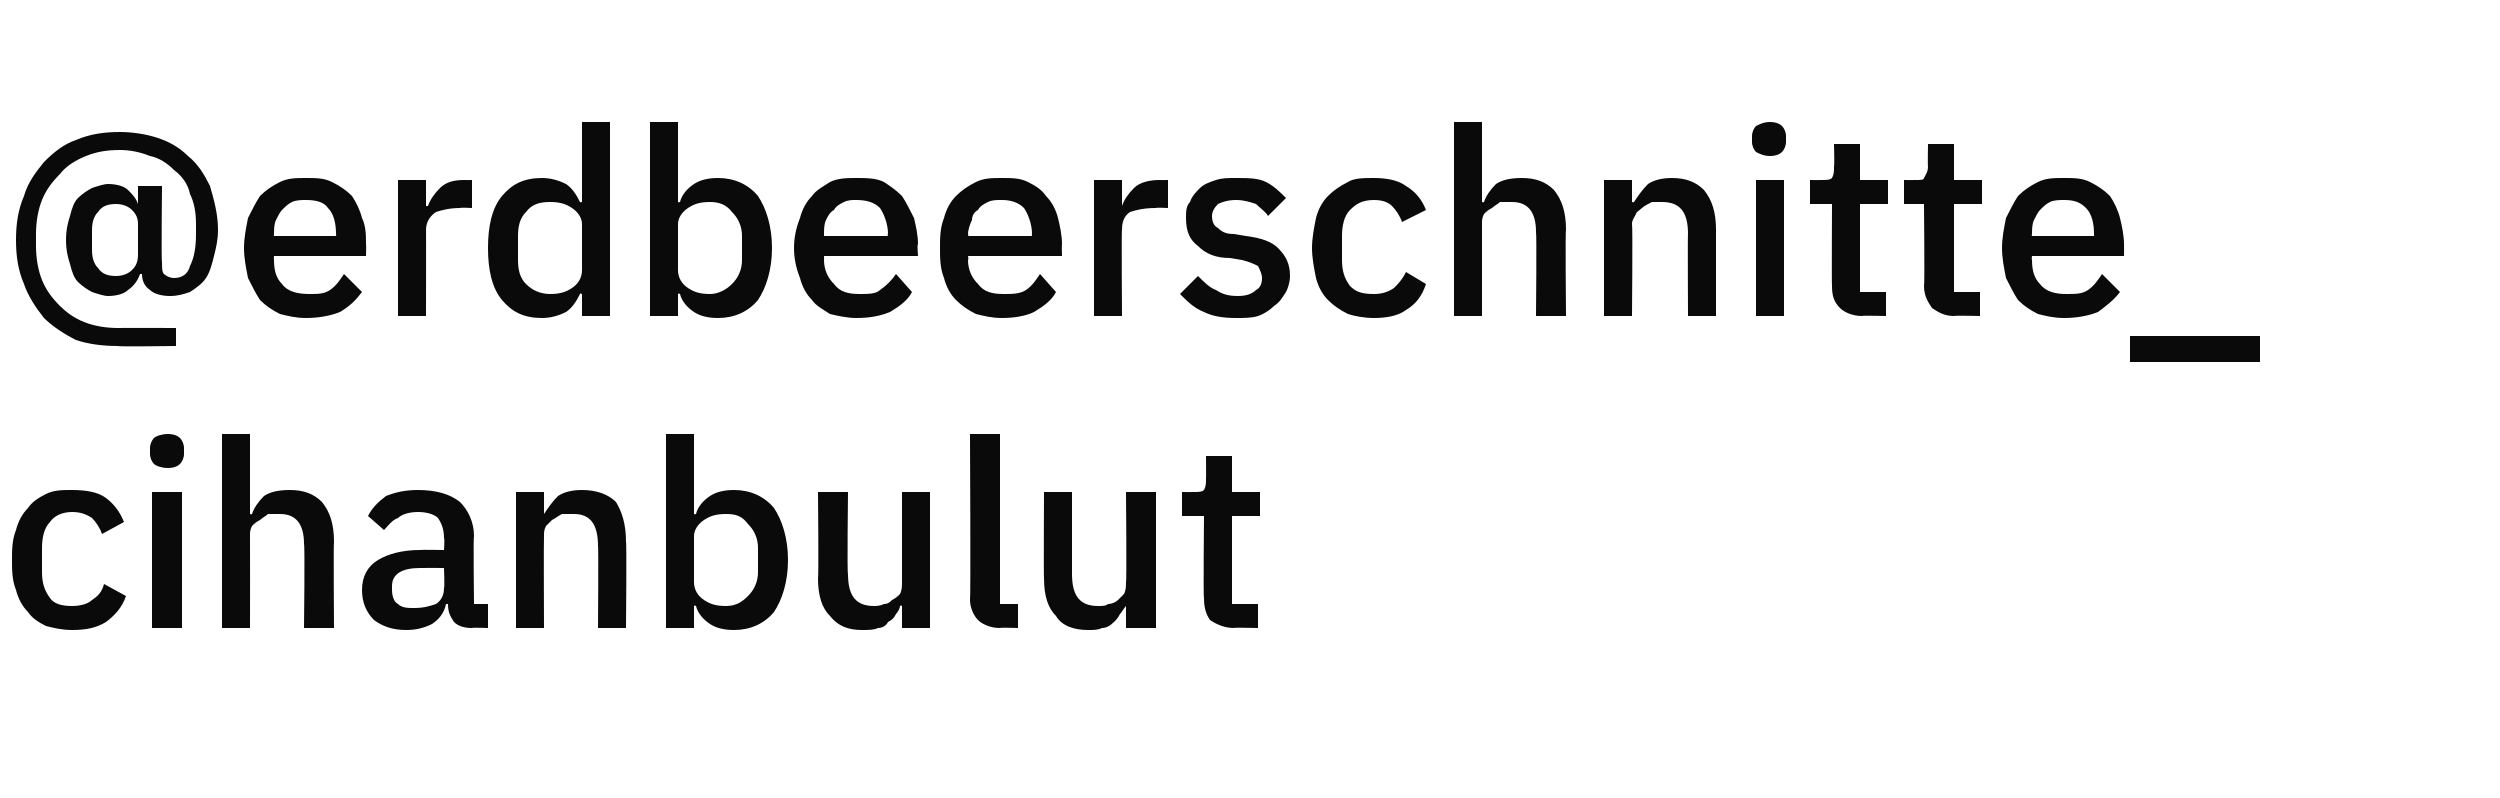
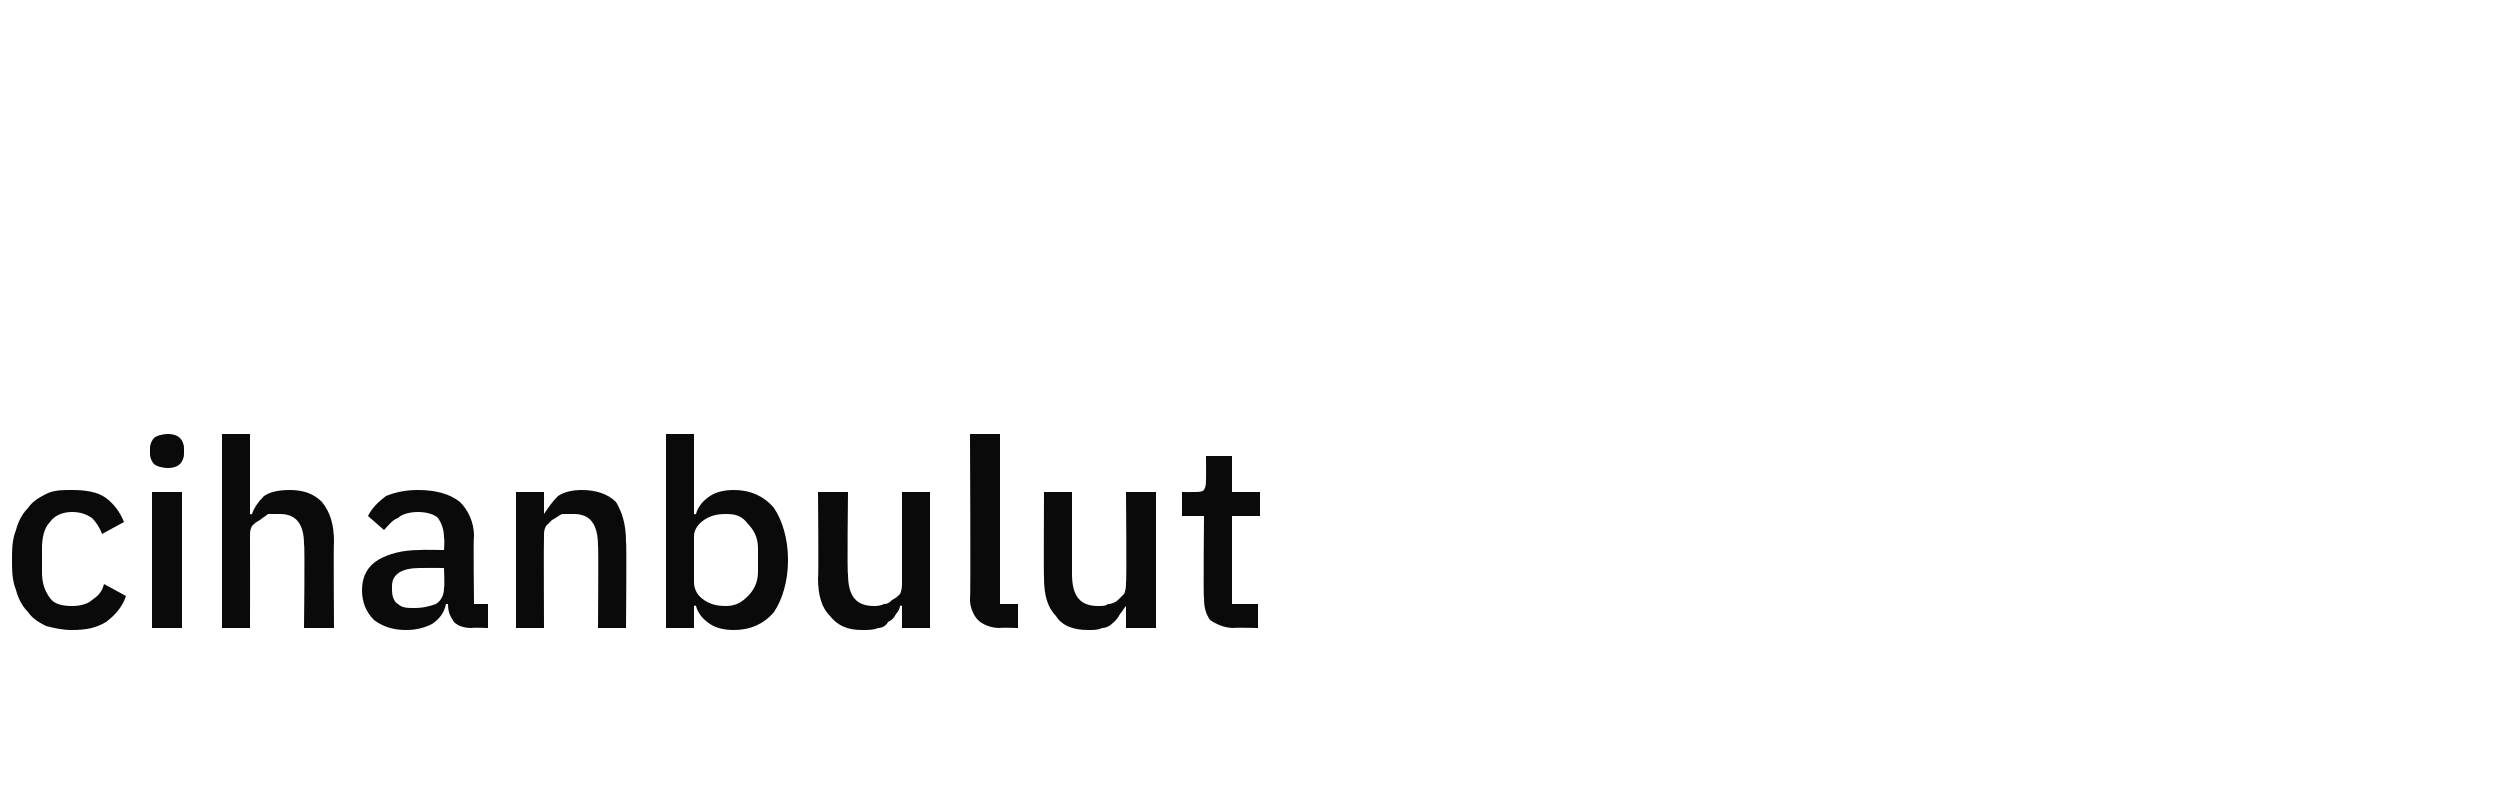
<svg xmlns="http://www.w3.org/2000/svg" version="1.1" width="125px" height="39.9px" viewBox="0 -1 125 39.9" style="top:-1px">
  <desc>@erdbeerschnitte_cihanbulut</desc>
  <defs />
  <g id="Polygon230830">
    <path d="m3.6 30.5c-.5 0-.9-.1-1.3-.2c-.4-.2-.7-.4-.9-.7c-.3-.3-.5-.7-.6-1.1c-.2-.5-.2-1-.2-1.5c0-.5 0-1 .2-1.5c.1-.4.3-.8.6-1.1c.2-.3.5-.5.9-.7c.4-.2.8-.2 1.3-.2c.7 0 1.3.1 1.7.4c.4.3.7.7.9 1.2c0 0-1.1.6-1.1.6c-.1-.3-.3-.6-.5-.8c-.3-.2-.6-.3-1-.3c-.5 0-.9.2-1.1.5c-.3.3-.4.8-.4 1.3c0 0 0 1.2 0 1.2c0 .5.1.9.4 1.3c.2.3.6.4 1.1.4c.4 0 .8-.1 1-.3c.3-.2.5-.4.6-.8c0 0 1.1.6 1.1.6c-.2.6-.6 1-1 1.3c-.5.3-1 .4-1.7.4zm4.8-8.1c-.3 0-.6-.1-.7-.2c-.1-.1-.2-.3-.2-.5c0 0 0-.3 0-.3c0-.2.1-.4.2-.5c.1-.1.4-.2.7-.2c.3 0 .5.1.6.2c.1.1.2.3.2.5c0 0 0 .3 0 .3c0 .2-.1.4-.2.5c-.1.1-.3.2-.6.2zm-.8 1.2l1.5 0l0 6.8l-1.5 0l0-6.8zm3.5-2.9l1.4 0l0 4c0 0 .07.03.1 0c.1-.3.3-.6.6-.9c.3-.2.7-.3 1.3-.3c.7 0 1.2.2 1.6.6c.4.5.6 1.1.6 2c-.03-.02 0 4.3 0 4.3l-1.5 0c0 0 .05-4.15 0-4.2c0-1-.4-1.5-1.2-1.5c-.2 0-.4 0-.6 0c-.1.1-.3.2-.4.3c-.2.1-.3.2-.4.3c-.1.2-.1.3-.1.5c.01.03 0 4.6 0 4.6l-1.4 0l0-9.7zm12.5 9.7c-.4 0-.7-.1-.9-.3c-.2-.3-.3-.5-.3-.9c0 0-.1 0-.1 0c-.1.5-.4.8-.7 1c-.4.2-.8.3-1.3.3c-.7 0-1.2-.2-1.6-.5c-.4-.4-.6-.9-.6-1.5c0-.7.3-1.2.8-1.5c.5-.3 1.2-.5 2.1-.5c.02-.02 1.2 0 1.2 0c0 0 .04-.59 0-.6c0-.4-.1-.7-.3-1c-.2-.2-.6-.3-1-.3c-.4 0-.8.1-1 .3c-.3.1-.5.4-.7.6c0 0-.8-.7-.8-.7c.2-.4.5-.7.9-1c.5-.2 1-.3 1.6-.3c.9 0 1.6.2 2.1.6c.4.4.7 1 .7 1.7c-.04.02 0 3.4 0 3.4l.7 0l0 1.2c0 0-.82-.03-.8 0zm-2.9-1c.5 0 .8-.1 1.1-.2c.3-.2.4-.5.4-.8c.04-.03 0-1 0-1c0 0-1.15-.01-1.2 0c-.9 0-1.4.3-1.4.9c0 0 0 .2 0 .2c0 .3.1.6.3.7c.2.2.5.2.8.2zm5.1 1l0-6.8l1.4 0l0 1.1c0 0 .05.03 0 0c.2-.3.4-.6.7-.9c.3-.2.7-.3 1.2-.3c.7 0 1.3.2 1.7.6c.3.5.5 1.1.5 2c.04-.02 0 4.3 0 4.3l-1.4 0c0 0 .03-4.14 0-4.1c0-1.1-.4-1.6-1.2-1.6c-.2 0-.4 0-.6 0c-.2.1-.3.2-.5.3c-.1.1-.2.2-.3.3c-.1.2-.1.3-.1.5c-.02.05 0 4.6 0 4.6l-1.4 0zm7.5-9.7l1.4 0l0 4c0 0 .09.03.1 0c.1-.4.4-.7.7-.9c.3-.2.7-.3 1.2-.3c.8 0 1.5.3 2 .9c.4.6.7 1.5.7 2.6c0 1.1-.3 2-.7 2.6c-.5.6-1.2.9-2 .9c-.5 0-.9-.1-1.2-.3c-.3-.2-.6-.5-.7-.9c-.01-.05-.1 0-.1 0l0 1.1l-1.4 0l0-9.7zm3 8.6c.5 0 .8-.2 1.1-.5c.3-.3.5-.7.5-1.2c0 0 0-1.2 0-1.2c0-.5-.2-.9-.5-1.2c-.3-.4-.6-.5-1.1-.5c-.5 0-.8.1-1.1.3c-.3.2-.5.5-.5.8c0 0 0 2.3 0 2.3c0 .4.2.7.5.9c.3.2.6.3 1.1.3zm8.8 0c0 0-.06-.05-.1 0c0 .1-.1.3-.2.4c-.1.2-.2.3-.4.4c-.1.2-.3.3-.5.3c-.2.1-.5.1-.8.1c-.7 0-1.2-.2-1.6-.7c-.4-.4-.6-1-.6-1.9c.04.01 0-4.3 0-4.3l1.5 0c0 0-.05 4.13 0 4.1c0 1.1.4 1.6 1.3 1.6c.1 0 .3 0 .5-.1c.2 0 .3-.1.4-.2c.2-.1.3-.2.4-.3c.1-.2.1-.4.1-.6c0 .03 0-4.5 0-4.5l1.4 0l0 6.8l-1.4 0l0-1.1zm4.9 1.1c-.5 0-.9-.2-1.1-.4c-.2-.2-.4-.6-.4-1c.04-.03 0-8.3 0-8.3l1.5 0l0 8.5l.9 0l0 1.2c0 0-.92-.03-.9 0zm6.3-1.1c0 0-.01-.05 0 0c-.1.1-.2.3-.3.4c-.1.2-.2.3-.3.4c-.2.2-.4.3-.6.3c-.2.1-.4.1-.7.1c-.7 0-1.3-.2-1.6-.7c-.4-.4-.6-1-.6-1.9c-.02.01 0-4.3 0-4.3l1.4 0c0 0 0 4.13 0 4.1c0 1.1.4 1.6 1.3 1.6c.2 0 .4 0 .5-.1c.2 0 .4-.1.5-.2c.1-.1.2-.2.3-.3c.1-.2.1-.4.1-.6c.04.03 0-4.5 0-4.5l1.5 0l0 6.8l-1.5 0l0-1.1zm5.4 1.1c-.5 0-.9-.2-1.2-.4c-.2-.3-.3-.6-.3-1.1c-.04 0 0-4.1 0-4.1l-1.1 0l0-1.2c0 0 .58.01.6 0c.2 0 .4 0 .5-.1c.1-.2.1-.3.1-.6c.01.05 0-1.1 0-1.1l1.3 0l0 1.8l1.4 0l0 1.2l-1.4 0l0 4.4l1.3 0l0 1.2c0 0-1.24-.03-1.2 0z" stroke="none" fill="#0a0a0a" />
  </g>
  <g id="Polygon230829">
-     <path d="m8.8 16.3c0 0-2.91.04-2.9 0c-.8 0-1.5-.1-2.1-.3c-.6-.3-1.2-.7-1.6-1.1c-.4-.5-.8-1.1-1-1.7c-.3-.7-.4-1.4-.4-2.2c0-.8.1-1.5.4-2.2c.2-.7.6-1.2 1-1.7c.5-.5 1-.9 1.6-1.1c.7-.3 1.4-.4 2.2-.4c.6 0 1.3.1 1.9.3c.6.2 1.1.5 1.5.9c.5.4.8.9 1.1 1.5c.2.7.4 1.4.4 2.2c0 .5-.1.9-.2 1.3c-.1.4-.2.8-.4 1.1c-.2.3-.5.5-.8.7c-.3.1-.6.2-1 .2c-.4 0-.8-.1-1-.3c-.3-.2-.4-.5-.4-.8c0 0-.1 0-.1 0c-.1.3-.3.6-.6.8c-.2.2-.6.3-1 .3c-.2 0-.5-.1-.8-.2c-.2-.1-.5-.3-.7-.5c-.2-.2-.3-.5-.4-.9c-.1-.3-.2-.7-.2-1.2c0-.5.1-.9.2-1.2c.1-.4.2-.7.4-.9c.2-.2.5-.4.7-.5c.3-.1.6-.2.8-.2c.4 0 .8.1 1 .3c.2.2.4.4.5.7c-.04.02 0 0 0 0l0-.9l1.2 0c0 0-.04 3.8 0 3.8c0 .3 0 .5.1.6c.1.1.3.2.5.2c.4 0 .7-.2.8-.6c.2-.4.3-.9.3-1.6c0 0 0-.5 0-.5c0-.6-.1-1.1-.3-1.5c-.1-.5-.4-.9-.8-1.2c-.3-.3-.7-.6-1.2-.7c-.5-.2-1-.3-1.5-.3c-.7 0-1.2.1-1.7.3c-.5.2-1 .5-1.3.9c-.4.4-.7.8-.9 1.3c-.2.5-.3 1.1-.3 1.7c0 0 0 .6 0 .6c0 .6.1 1.2.3 1.7c.2.5.5.9.9 1.3c.3.3.7.6 1.2.8c.5.2 1.1.3 1.7.3c0-.01 2.9 0 2.9 0l0 .9zm-3-3.5c.3 0 .6-.1.8-.3c.2-.2.3-.4.3-.8c0 0 0-1.5 0-1.5c0-.3-.1-.5-.3-.7c-.2-.2-.5-.3-.8-.3c-.4 0-.7.1-.9.4c-.2.2-.3.5-.3.9c0 0 0 1 0 1c0 .4.1.7.3.9c.2.3.5.4.9.4zm9.5 2.1c-.5 0-.9-.1-1.3-.2c-.4-.2-.7-.4-1-.7c-.2-.3-.4-.7-.6-1.1c-.1-.5-.2-1-.2-1.5c0-.5.1-1 .2-1.5c.2-.4.4-.8.6-1.1c.3-.3.6-.5 1-.7c.4-.2.8-.2 1.3-.2c.5 0 .9 0 1.3.2c.4.2.7.4 1 .7c.2.3.4.7.5 1.1c.2.4.2.9.2 1.3c.02.02 0 .6 0 .6l-4.6 0c0 0-.02.17 0 .2c0 .5.1.9.4 1.2c.3.4.8.5 1.4.5c.4 0 .7 0 1-.2c.3-.2.5-.5.7-.8c0 0 .9.9.9.9c-.3.4-.6.7-1.1 1c-.5.2-1.1.3-1.7.3zm0-5.9c-.2 0-.5 0-.7.1c-.2.1-.3.2-.5.4c-.1.1-.2.3-.3.5c-.1.2-.1.5-.1.7c-.02.03 0 .1 0 .1l3.1 0c0 0 .02-.11 0-.1c0-.5-.1-1-.4-1.3c-.2-.3-.6-.4-1.1-.4zm4.6 5.8l0-6.8l1.4 0l0 1.3c0 0 .07.01.1 0c.1-.3.3-.6.6-.9c.3-.3.7-.4 1.2-.4c.03.01.4 0 .4 0l0 1.4c0 0-.55-.03-.6 0c-.5 0-.9.1-1.2.2c-.3.2-.5.5-.5.9c.01-.05 0 4.3 0 4.3l-1.4 0zm9.2-1.1c0 0-.11-.05-.1 0c-.2.4-.4.7-.7.9c-.4.2-.8.3-1.2.3c-.9 0-1.5-.3-2-.9c-.5-.6-.7-1.5-.7-2.6c0-1.1.2-2 .7-2.6c.5-.6 1.1-.9 2-.9c.4 0 .8.1 1.2.3c.3.2.5.5.7.9c-.01.03.1 0 .1 0l0-4l1.4 0l0 9.7l-1.4 0l0-1.1zm-1.6 0c.5 0 .8-.1 1.1-.3c.3-.2.5-.5.5-.9c0 0 0-2.3 0-2.3c0-.3-.2-.6-.5-.8c-.3-.2-.6-.3-1.1-.3c-.5 0-.9.1-1.2.5c-.3.3-.4.7-.4 1.2c0 0 0 1.2 0 1.2c0 .5.1.9.4 1.2c.3.3.7.5 1.2.5zm5-8.6l1.4 0l0 4c0 0 .08.03.1 0c.1-.4.4-.7.7-.9c.3-.2.7-.3 1.2-.3c.8 0 1.5.3 2 .9c.4.6.7 1.5.7 2.6c0 1.1-.3 2-.7 2.6c-.5.6-1.2.9-2 .9c-.5 0-.9-.1-1.2-.3c-.3-.2-.6-.5-.7-.9c-.02-.05-.1 0-.1 0l0 1.1l-1.4 0l0-9.7zm3 8.6c.4 0 .8-.2 1.1-.5c.3-.3.5-.7.5-1.2c0 0 0-1.2 0-1.2c0-.5-.2-.9-.5-1.2c-.3-.4-.7-.5-1.1-.5c-.5 0-.8.1-1.1.3c-.3.2-.5.5-.5.8c0 0 0 2.3 0 2.3c0 .4.2.7.5.9c.3.2.6.3 1.1.3zm7.3 1.2c-.4 0-.9-.1-1.3-.2c-.3-.2-.7-.4-.9-.7c-.3-.3-.5-.7-.6-1.1c-.2-.5-.3-1-.3-1.5c0-.5.1-1 .3-1.5c.1-.4.3-.8.6-1.1c.2-.3.6-.5.9-.7c.4-.2.9-.2 1.3-.2c.5 0 1 0 1.4.2c.3.2.6.4.9.7c.2.3.4.7.6 1.1c.1.4.2.9.2 1.3c-.05.02 0 .6 0 .6l-4.7 0c0 0 .01.17 0 .2c0 .5.2.9.5 1.2c.3.4.7.5 1.3.5c.4 0 .8 0 1-.2c.3-.2.6-.5.8-.8c0 0 .8.9.8.9c-.2.4-.6.7-1.1 1c-.5.2-1 .3-1.7.3zm0-5.9c-.2 0-.4 0-.6.1c-.2.1-.4.2-.5.4c-.2.1-.3.3-.4.5c-.1.2-.1.5-.1.7c.01.03 0 .1 0 .1l3.2 0c0 0-.04-.11 0-.1c0-.5-.2-1-.4-1.3c-.3-.3-.7-.4-1.2-.4zm7.3 5.9c-.5 0-.9-.1-1.3-.2c-.4-.2-.7-.4-1-.7c-.3-.3-.5-.7-.6-1.1c-.2-.5-.2-1-.2-1.5c0-.5 0-1 .2-1.5c.1-.4.3-.8.6-1.1c.3-.3.6-.5 1-.7c.4-.2.8-.2 1.3-.2c.5 0 .9 0 1.3.2c.4.2.7.4.9.7c.3.3.5.7.6 1.1c.1.4.2.9.2 1.3c-.02.02 0 .6 0 .6l-4.7 0c0 0 .04.17 0 .2c0 .5.2.9.5 1.2c.3.4.7.5 1.3.5c.4 0 .8 0 1.1-.2c.3-.2.5-.5.7-.8c0 0 .8.9.8.9c-.2.4-.6.7-1.1 1c-.4.2-1 .3-1.6.3zm0-5.9c-.3 0-.5 0-.7.1c-.2.1-.4.2-.5.4c-.2.1-.3.3-.3.5c-.1.2-.2.5-.2.7c.04.03 0 .1 0 .1l3.2 0c0 0-.02-.11 0-.1c0-.5-.2-1-.4-1.3c-.3-.3-.7-.4-1.1-.4zm4.6 5.8l0-6.8l1.4 0l0 1.3c0 0 .03.01 0 0c.1-.3.3-.6.6-.9c.3-.3.8-.4 1.3-.4c-.01.01.4 0 .4 0l0 1.4c0 0-.59-.03-.6 0c-.6 0-1 .1-1.3.2c-.3.2-.4.5-.4.9c-.03-.05 0 4.3 0 4.3l-1.4 0zm7.1.1c-.7 0-1.2-.1-1.6-.3c-.5-.2-.8-.5-1.2-.9c0 0 .9-.9.9-.9c.3.3.6.6.9.7c.3.2.6.3 1.1.3c.4 0 .7-.1.9-.3c.2-.1.3-.3.3-.6c0-.2-.1-.4-.2-.6c-.2-.1-.4-.2-.8-.3c0 0-.6-.1-.6-.1c-.7 0-1.2-.2-1.6-.6c-.4-.3-.6-.7-.6-1.4c0-.3 0-.6.2-.8c.1-.3.3-.5.5-.7c.2-.2.5-.3.8-.4c.3-.1.6-.1 1-.1c.6 0 1.1 0 1.5.2c.4.2.7.5 1 .8c0 0-.9.9-.9.9c-.1-.2-.4-.4-.6-.6c-.3-.1-.6-.2-1-.2c-.4 0-.7.1-.9.2c-.2.2-.3.4-.3.6c0 .3.1.5.3.6c.2.2.4.3.8.3c0 0 .6.1.6.1c.8.1 1.3.3 1.6.6c.4.4.6.8.6 1.4c0 .3-.1.6-.2.8c-.2.3-.3.5-.6.7c-.2.2-.5.4-.8.5c-.3.1-.7.1-1.1.1zm6.9 0c-.5 0-1-.1-1.3-.2c-.4-.2-.7-.4-1-.7c-.3-.3-.5-.7-.6-1.1c-.1-.5-.2-1-.2-1.5c0-.5.1-1 .2-1.5c.1-.4.3-.8.6-1.1c.3-.3.6-.5 1-.7c.3-.2.8-.2 1.3-.2c.6 0 1.2.1 1.6.4c.5.3.8.7 1 1.2c0 0-1.2.6-1.2.6c-.1-.3-.3-.6-.5-.8c-.2-.2-.5-.3-.9-.3c-.6 0-.9.2-1.2.5c-.3.3-.4.8-.4 1.3c0 0 0 1.2 0 1.2c0 .5.1.9.4 1.3c.3.3.6.4 1.2.4c.4 0 .7-.1 1-.3c.2-.2.4-.4.6-.8c0 0 1 .6 1 .6c-.2.6-.5 1-1 1.3c-.4.3-1 .4-1.6.4zm4-9.8l1.4 0l0 4c0 0 .06.03.1 0c.1-.3.3-.6.6-.9c.3-.2.7-.3 1.3-.3c.7 0 1.2.2 1.6.6c.4.5.6 1.1.6 2c-.04-.02 0 4.3 0 4.3l-1.5 0c0 0 .04-4.15 0-4.2c0-1-.4-1.5-1.2-1.5c-.2 0-.4 0-.6 0c-.1.1-.3.2-.4.3c-.2.1-.3.2-.4.3c-.1.2-.1.3-.1.5c0 .03 0 4.6 0 4.6l-1.4 0l0-9.7zm7.5 9.7l0-6.8l1.4 0l0 1.1c0 0 .1.03.1 0c.2-.3.4-.6.7-.9c.3-.2.7-.3 1.2-.3c.7 0 1.2.2 1.6.6c.4.5.6 1.1.6 2c0-.02 0 4.3 0 4.3l-1.4 0c0 0-.02-4.14 0-4.1c0-1.1-.4-1.6-1.3-1.6c-.2 0-.4 0-.5 0c-.2.1-.4.2-.5.3c-.1.1-.3.2-.3.3c-.1.2-.2.3-.2.5c.04.05 0 4.6 0 4.6l-1.4 0zm8.3-8c-.3 0-.5-.1-.7-.2c-.1-.1-.2-.3-.2-.5c0 0 0-.3 0-.3c0-.2.1-.4.2-.5c.2-.1.4-.2.7-.2c.3 0 .5.1.6.2c.1.1.2.3.2.5c0 0 0 .3 0 .3c0 .2-.1.4-.2.5c-.1.1-.3.2-.6.2zm-.7 1.2l1.4 0l0 6.8l-1.4 0l0-6.8zm5.3 6.8c-.5 0-.9-.2-1.1-.4c-.3-.3-.4-.6-.4-1.1c-.02 0 0-4.1 0-4.1l-1.1 0l0-1.2c0 0 .6.01.6 0c.2 0 .4 0 .5-.1c.1-.2.1-.3.1-.6c.03.05 0-1.1 0-1.1l1.3 0l0 1.8l1.4 0l0 1.2l-1.4 0l0 4.4l1.3 0l0 1.2c0 0-1.22-.03-1.2 0zm4.6 0c-.5 0-.8-.2-1.1-.4c-.2-.3-.4-.6-.4-1.1c.04 0 0-4.1 0-4.1l-1 0l0-1.2c0 0 .56.01.6 0c.2 0 .4 0 .4-.1c.1-.2.2-.3.2-.6c-.02.05 0-1.1 0-1.1l1.3 0l0 1.8l1.4 0l0 1.2l-1.4 0l0 4.4l1.3 0l0 1.2c0 0-1.27-.03-1.3 0zm5.5.1c-.5 0-.9-.1-1.3-.2c-.4-.2-.7-.4-1-.7c-.2-.3-.4-.7-.6-1.1c-.1-.5-.2-1-.2-1.5c0-.5.1-1 .2-1.5c.2-.4.4-.8.6-1.1c.3-.3.6-.5 1-.7c.4-.2.8-.2 1.3-.2c.5 0 .9 0 1.3.2c.4.2.7.4 1 .7c.2.3.4.7.5 1.1c.1.4.2.9.2 1.3c.01.02 0 .6 0 .6l-4.6 0c0 0-.03.17 0 .2c0 .5.1.9.4 1.2c.3.4.8.5 1.3.5c.5 0 .8 0 1.1-.2c.3-.2.5-.5.7-.8c0 0 .9.9.9.9c-.3.4-.7.7-1.1 1c-.5.2-1.1.3-1.7.3zm0-5.9c-.2 0-.5 0-.7.1c-.2.1-.3.2-.5.4c-.1.1-.2.3-.3.5c-.1.2-.1.5-.1.7c-.03.03 0 .1 0 .1l3.1 0c0 0 .01-.11 0-.1c0-.5-.1-1-.4-1.3c-.3-.3-.6-.4-1.1-.4zm3.3 8.1l0-1.3l6.5 0l0 1.3l-6.5 0z" stroke="none" fill="#0a0a0a" />
-   </g>
+     </g>
</svg>